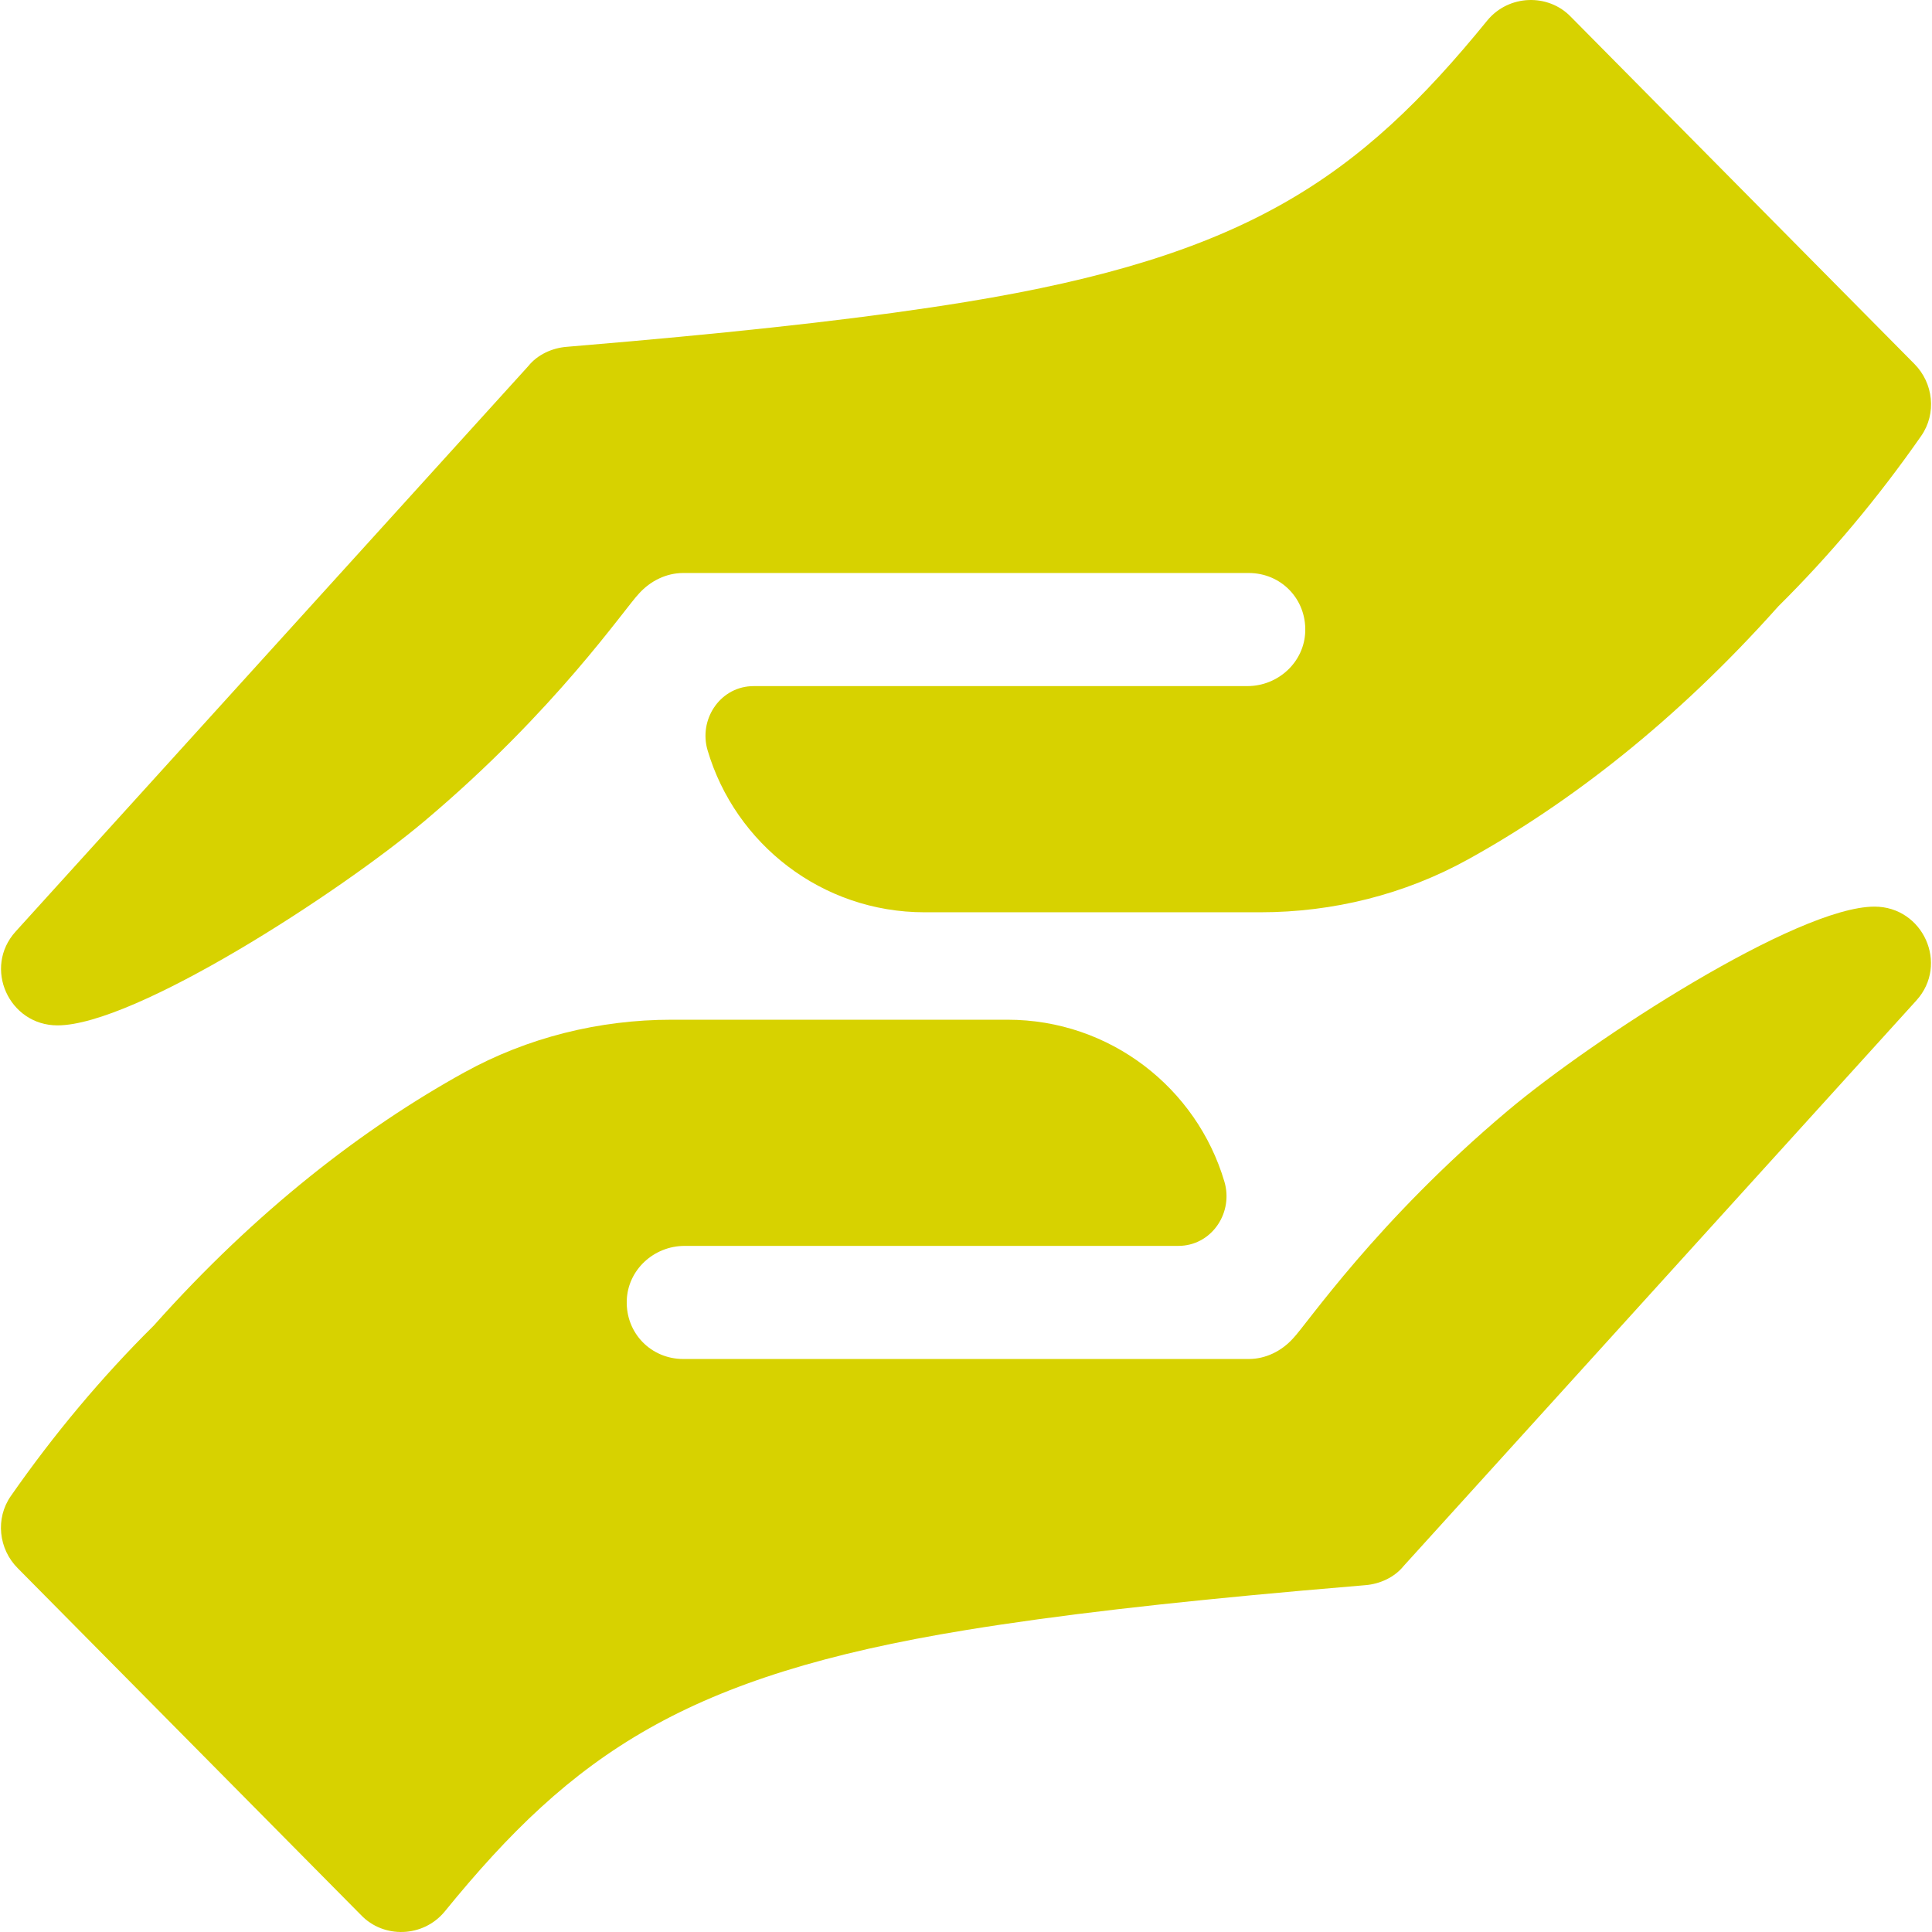
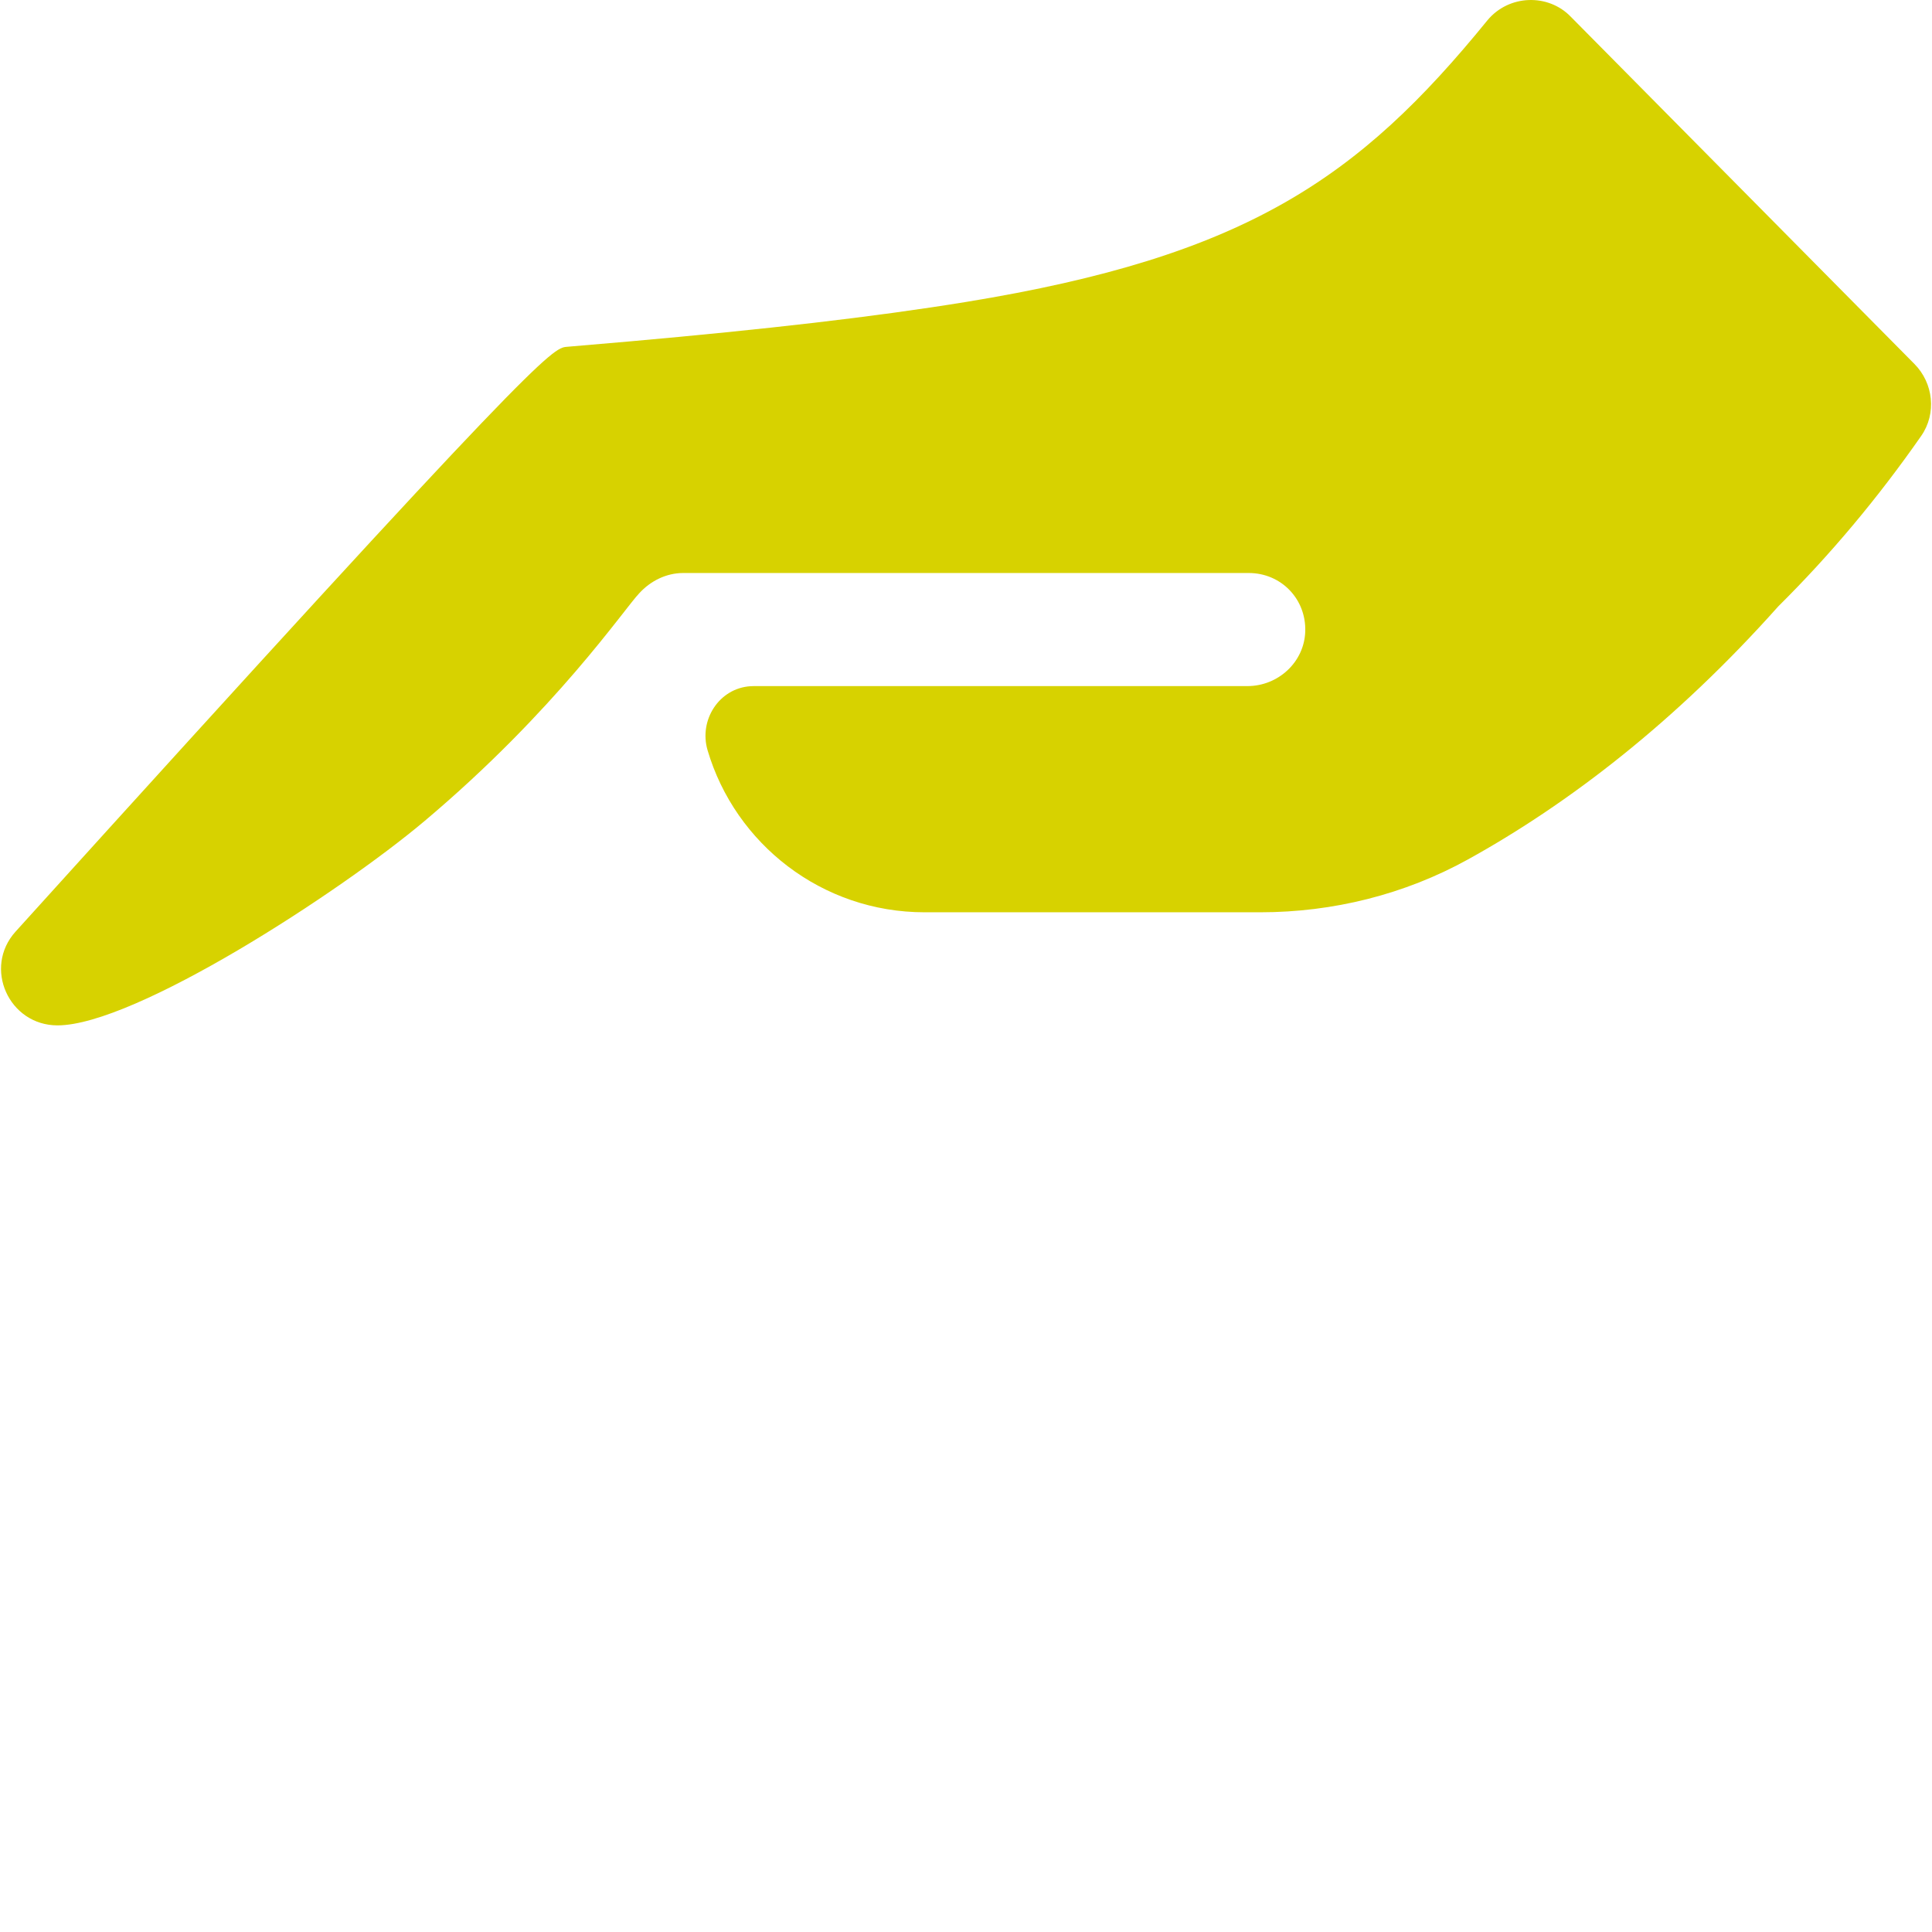
<svg xmlns="http://www.w3.org/2000/svg" xmlns:ns1="http://sodipodi.sourceforge.net/DTD/sodipodi-0.dtd" xmlns:ns2="http://www.inkscape.org/namespaces/inkscape" id="Capa_1" enable-background="new 0 0 512.499 512.499" height="512" viewBox="0 0 512.499 512.499" width="512" version="1.1" ns1:docname="Humanitaire Vert.svg" ns2:version="0.92.4 (5da689c313, 2019-01-14)">
  <defs id="defs6726" />
  <ns1:namedview pagecolor="#ffffff" bordercolor="#666666" borderopacity="1" objecttolerance="10" gridtolerance="10" guidetolerance="10" ns2:pageopacity="0" ns2:pageshadow="2" ns2:window-width="1600" ns2:window-height="837" id="namedview6724" showgrid="false" ns2:zoom="1.2387695" ns2:cx="124.82144" ns2:cy="256" ns2:window-x="-8" ns2:window-y="-8" ns2:window-maximized="1" ns2:current-layer="Capa_1" />
  <g id="g6721" style="fill:#d7d200;fill-opacity:1">
-     <path d="m 167.015,90.566 c 35.752,-3.177 64.813,-6.482 89.235,-10.467 74.171,-12.105 104.145,-32.701 138.3,-74.689 5.7,-6.899 16.201,-7.2 22.2,-0.899 L 507.791,96.5 c 5.109,5.109 5.971,13.215 1.838,19.142 -11.451,16.427 -24.141,31.575 -37.913,45.216 -27.249,30.57 -55.6,52.352 -82.3,67.118 C 372.57,237.292 353.564,242 334.313,242 H 245.25 c -27.225,0 -50.215,-18.133 -57.552,-42.98 -2.365,-8.011 3.067,-16.465 11.403,-16.989 0.324,-0.02 0.652,-0.031 0.983,-0.031 h 130.82 c 8.159,0 15.1,-6.372 15.339,-14.527 C 346.496,158.85 339.808,152 331.25,152 h -150 c -4.501,0 -8.699,2.1 -11.7,5.4 -3.84,3.973 -22.123,31.102 -56.975,60.432 C 89.991,236.838 35.758,272 15.251,272 2.351,272 -4.548,256.7 4.151,247.101 l 136,-150 C 142.552,94.1 146.452,92.3 150.35,92 c 5.712,-0.477 11.265,-0.954 16.665,-1.434 z" id="path6717" ns2:connector-curvature="0" style="fill:#d7d200;fill-opacity:1" />
-     <path d="m 345.484,421.933 c -35.752,3.177 -64.813,6.482 -89.235,10.467 -74.171,12.105 -104.145,32.701 -138.3,74.689 -5.7,6.899 -16.201,7.2 -22.2,0.899 L 4.708,415.999 C -0.401,410.89 -1.263,402.784 2.87,396.857 14.321,380.43 27.011,365.282 40.783,351.641 c 27.249,-30.57 55.6,-52.352 82.3,-67.118 16.846,-9.316 35.852,-14.024 55.103,-14.024 h 89.064 c 27.225,0 50.215,18.133 57.552,42.98 2.365,8.011 -3.067,16.465 -11.403,16.989 -0.324,0.02 -0.652,0.031 -0.983,0.031 h -130.82 c -8.159,0 -15.1,6.372 -15.339,14.527 -0.253,8.623 6.435,15.473 14.993,15.473 h 150 c 4.501,0 8.699,-2.1 11.7,-5.4 3.84,-3.973 22.123,-31.102 56.975,-60.432 22.584,-19.006 76.817,-54.168 97.324,-54.168 12.9,0 19.799,15.3 11.1,24.899 l -136,150 c -2.401,3.001 -6.301,4.801 -10.199,5.101 -5.713,0.477 -11.266,0.954 -16.666,1.434 z" id="path6719" ns2:connector-curvature="0" style="fill:#d7d200;fill-opacity:1" />
+     <path d="m 167.015,90.566 c 35.752,-3.177 64.813,-6.482 89.235,-10.467 74.171,-12.105 104.145,-32.701 138.3,-74.689 5.7,-6.899 16.201,-7.2 22.2,-0.899 L 507.791,96.5 c 5.109,5.109 5.971,13.215 1.838,19.142 -11.451,16.427 -24.141,31.575 -37.913,45.216 -27.249,30.57 -55.6,52.352 -82.3,67.118 C 372.57,237.292 353.564,242 334.313,242 H 245.25 c -27.225,0 -50.215,-18.133 -57.552,-42.98 -2.365,-8.011 3.067,-16.465 11.403,-16.989 0.324,-0.02 0.652,-0.031 0.983,-0.031 h 130.82 c 8.159,0 15.1,-6.372 15.339,-14.527 C 346.496,158.85 339.808,152 331.25,152 h -150 c -4.501,0 -8.699,2.1 -11.7,5.4 -3.84,3.973 -22.123,31.102 -56.975,60.432 C 89.991,236.838 35.758,272 15.251,272 2.351,272 -4.548,256.7 4.151,247.101 C 142.552,94.1 146.452,92.3 150.35,92 c 5.712,-0.477 11.265,-0.954 16.665,-1.434 z" id="path6717" ns2:connector-curvature="0" style="fill:#d7d200;fill-opacity:1" />
  </g>
</svg>